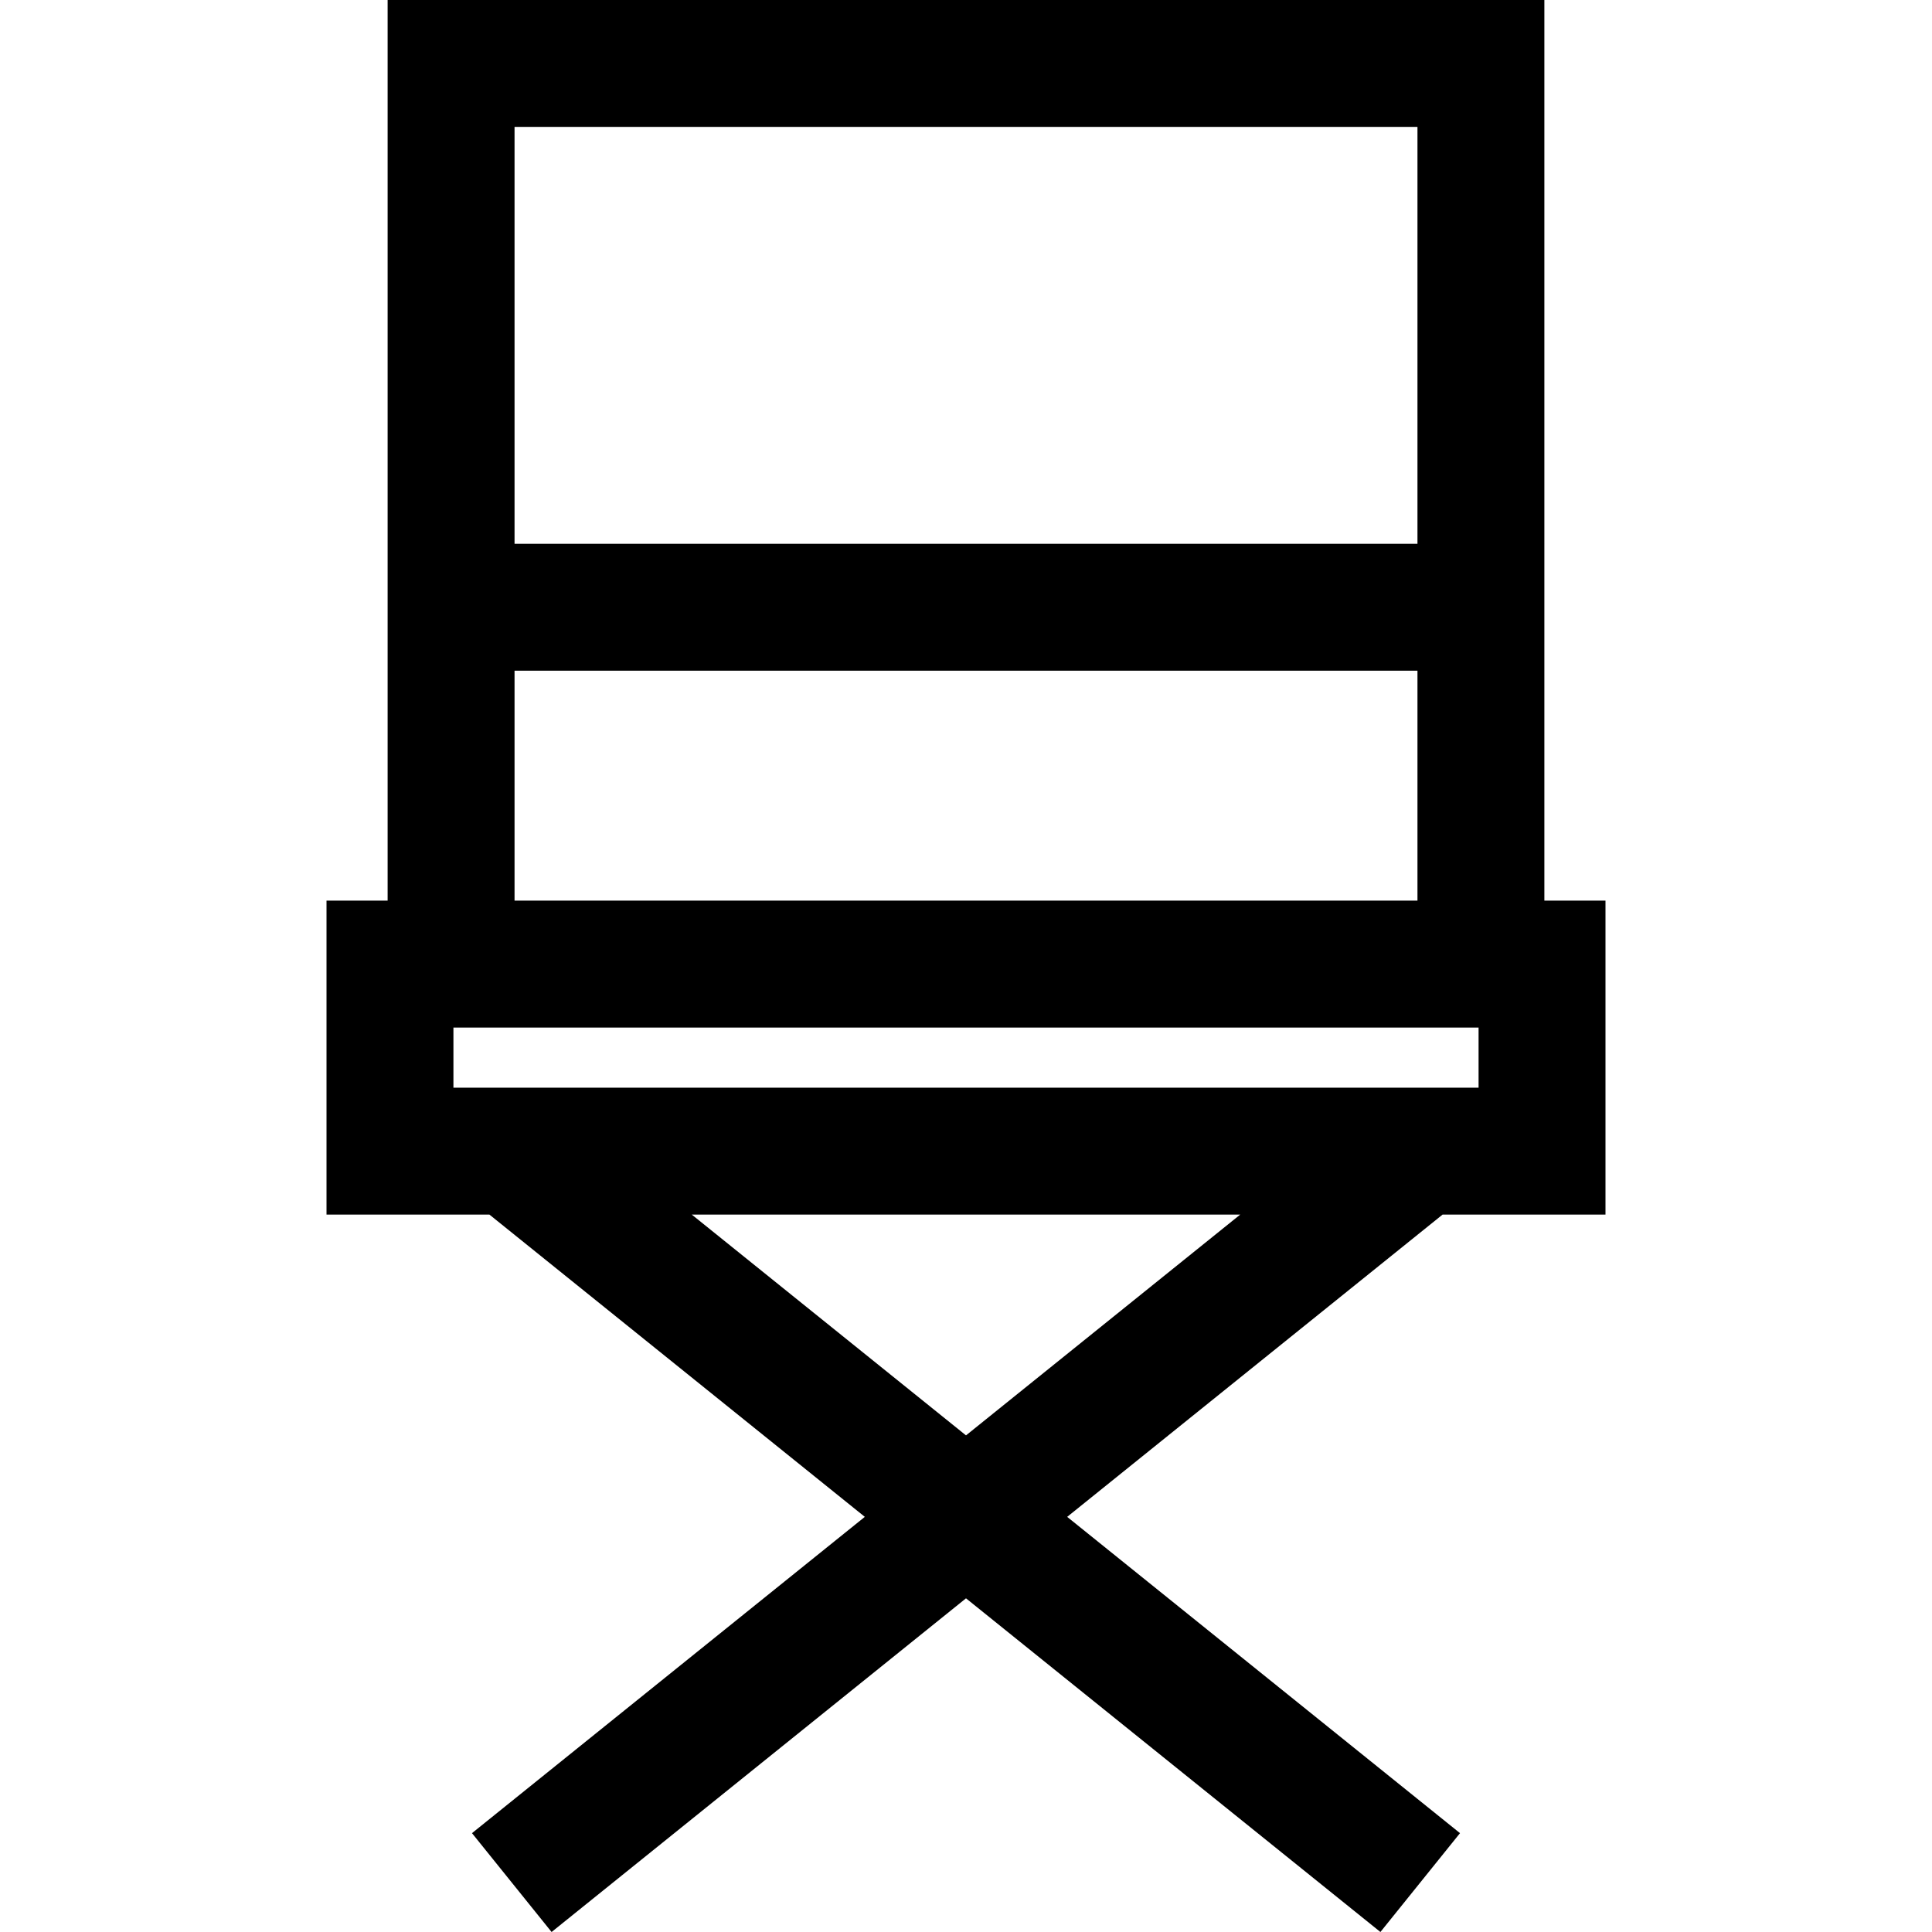
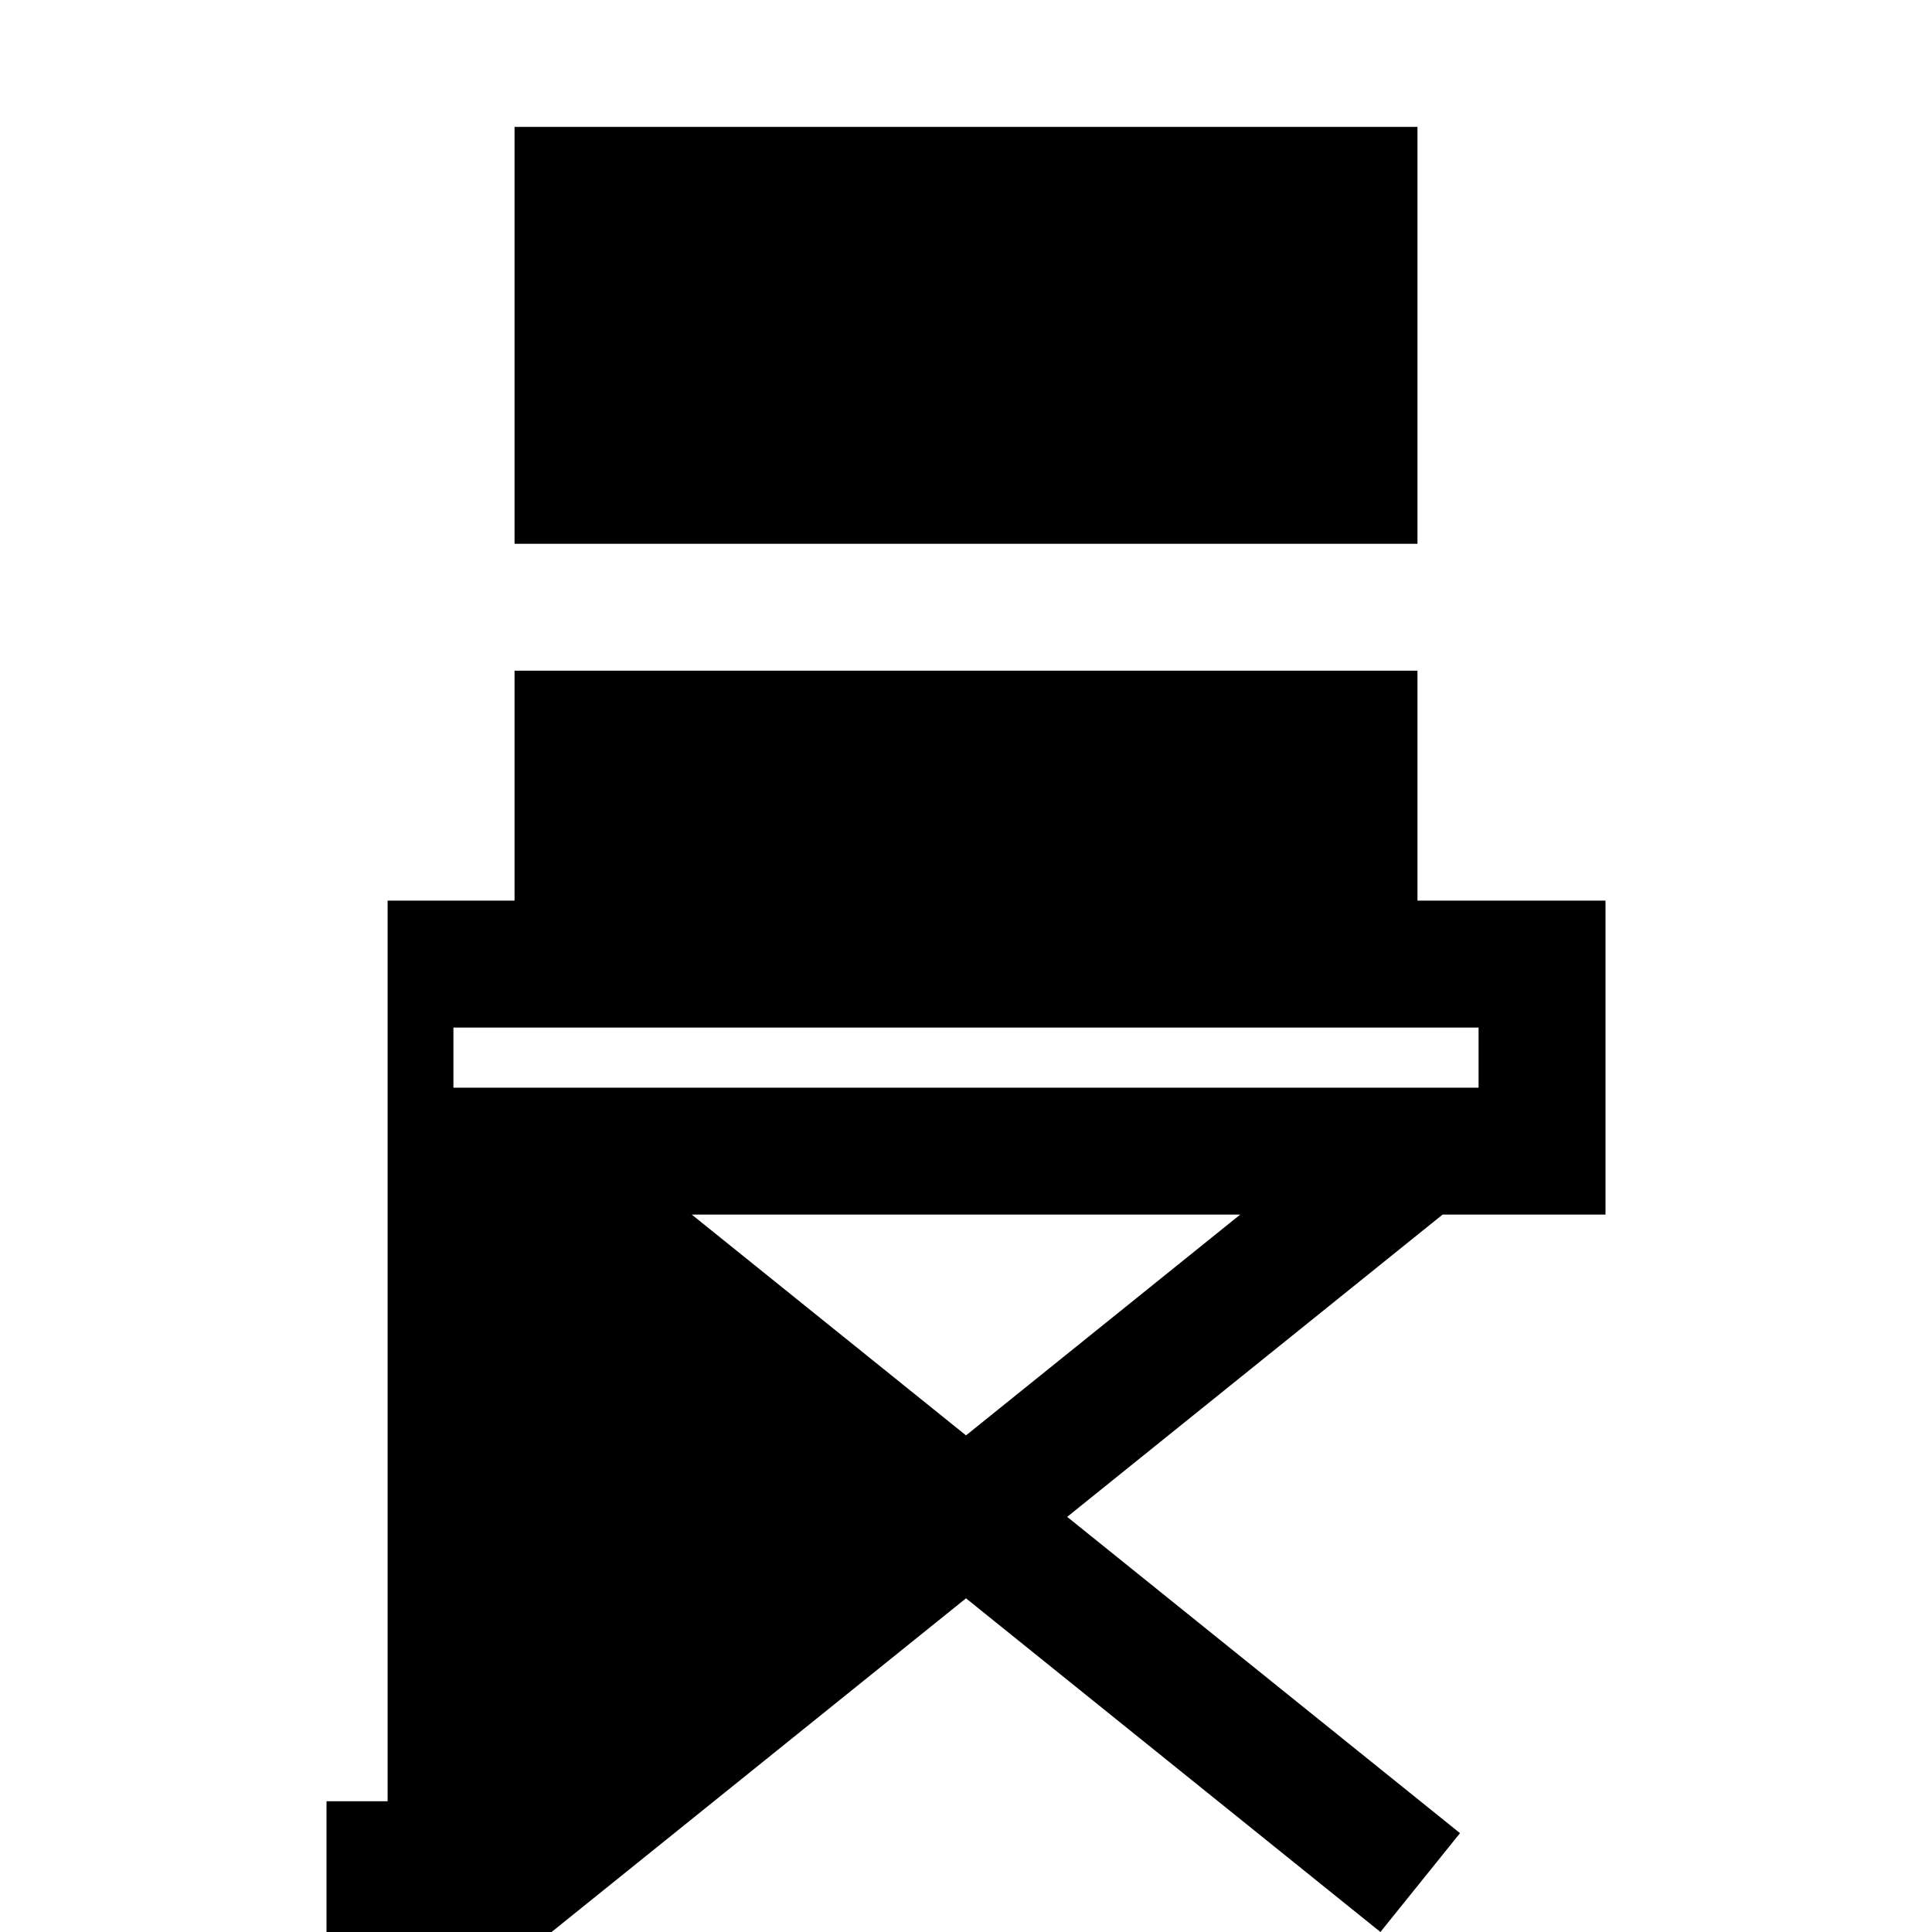
<svg xmlns="http://www.w3.org/2000/svg" version="1.1" id="Layer_1" x="0px" y="0px" viewBox="0 0 512 512" style="enable-background:new 0 0 512 512;" xml:space="preserve">
  <g>
    <g>
-       <path d="M425.47,321.881v-83.204h-16.196V0H102.725v238.676H86.53v83.204h43.171l99.485,80.102l-104.103,83.82L146.176,512    L256,423.572L365.824,512l21.093-26.197l-104.103-83.82l99.485-80.102H425.47z M136.359,33.634h239.283v110.471H136.359V33.634z     M136.359,177.739h239.283v60.938H136.359V177.739z M120.163,288.246V272.31h271.674v15.936H120.163z M256.001,380.391    l-72.67-58.512h145.34L256.001,380.391z" />
+       <path d="M425.47,321.881v-83.204h-16.196H102.725v238.676H86.53v83.204h43.171l99.485,80.102l-104.103,83.82L146.176,512    L256,423.572L365.824,512l21.093-26.197l-104.103-83.82l99.485-80.102H425.47z M136.359,33.634h239.283v110.471H136.359V33.634z     M136.359,177.739h239.283v60.938H136.359V177.739z M120.163,288.246V272.31h271.674v15.936H120.163z M256.001,380.391    l-72.67-58.512h145.34L256.001,380.391z" />
    </g>
  </g>
  <g>
</g>
  <g>
</g>
  <g>
</g>
  <g>
</g>
  <g>
</g>
  <g>
</g>
  <g>
</g>
  <g>
</g>
  <g>
</g>
  <g>
</g>
  <g>
</g>
  <g>
</g>
  <g>
</g>
  <g>
</g>
  <g>
</g>
</svg>